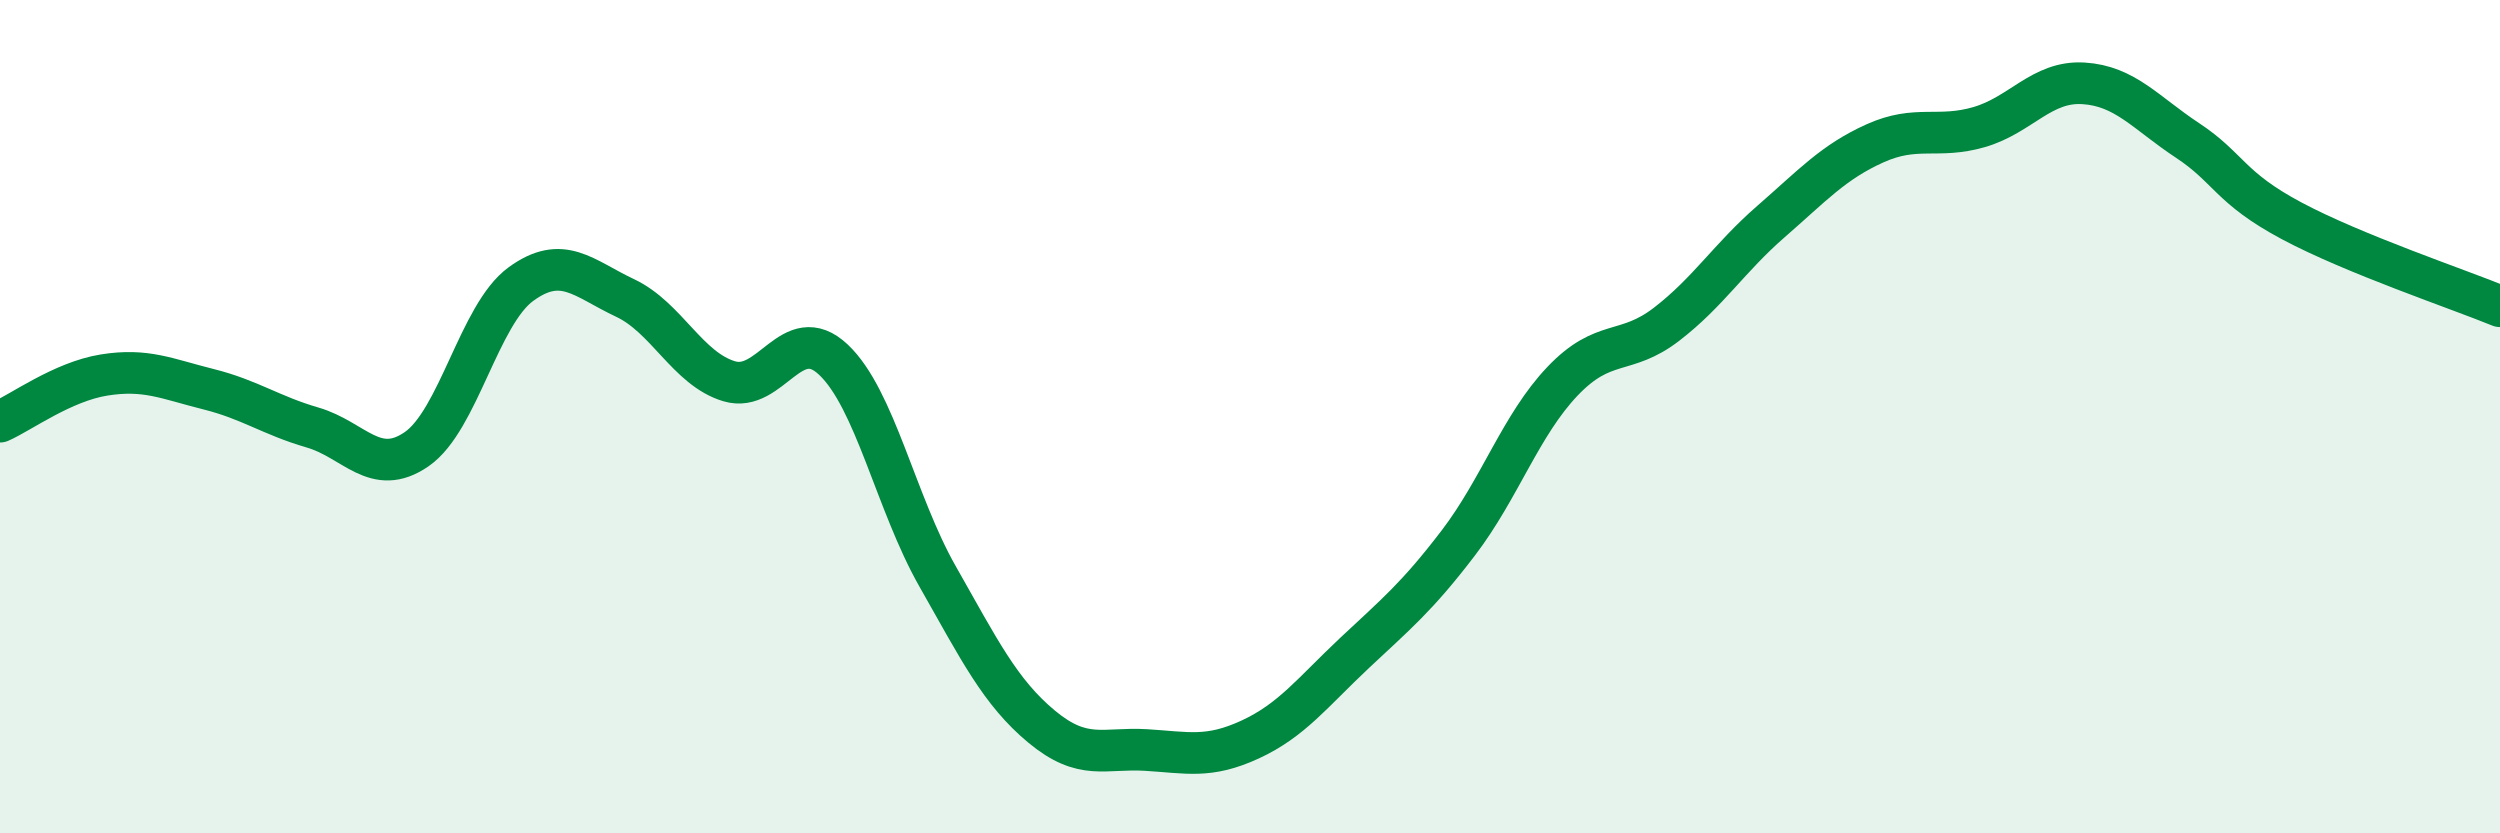
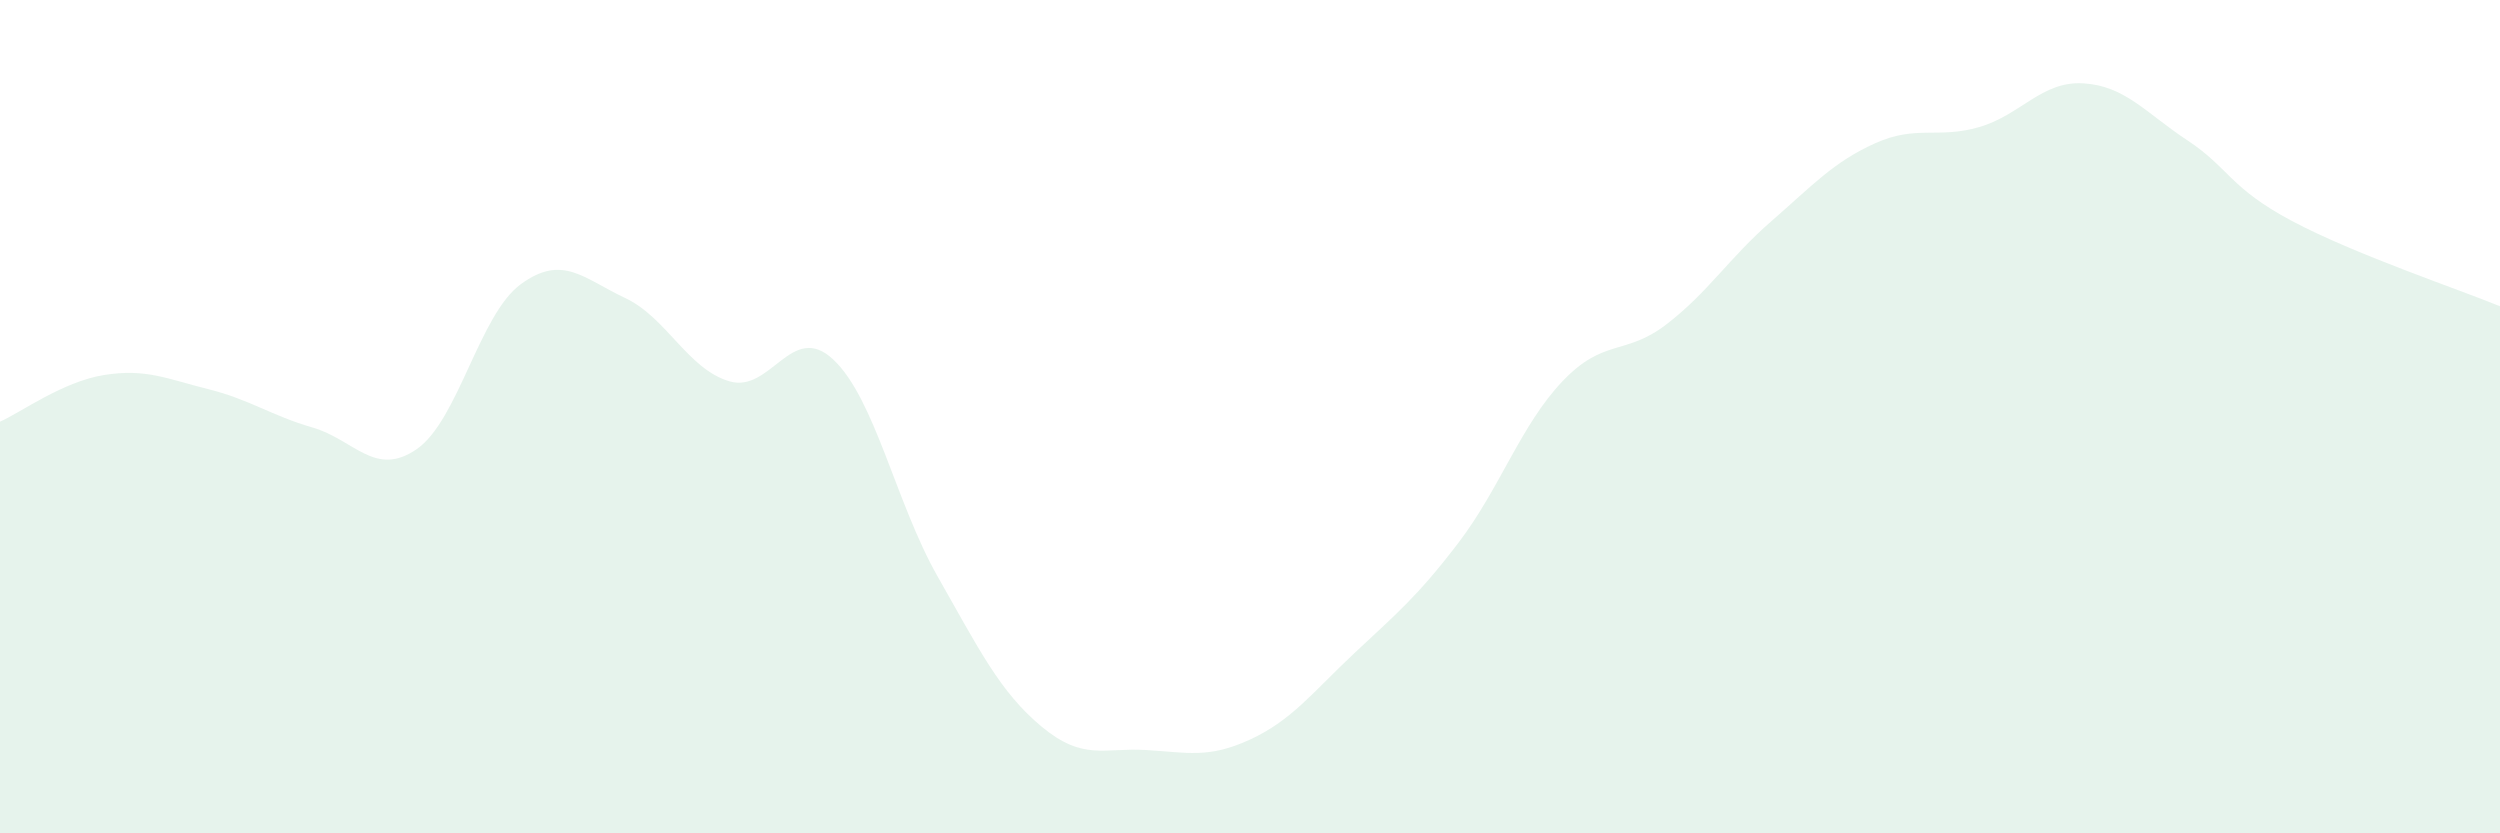
<svg xmlns="http://www.w3.org/2000/svg" width="60" height="20" viewBox="0 0 60 20">
  <path d="M 0,10.12 C 0.5,9.9 1.5,9.16 2.5,9 C 3.5,8.84 4,9.09 5,9.34 C 6,9.59 6.5,9.97 7.5,10.26 C 8.5,10.55 9,11.47 10,10.78 C 11,10.09 11.5,7.55 12.5,6.82 C 13.5,6.09 14,6.68 15,7.15 C 16,7.62 16.5,8.85 17.5,9.15 C 18.5,9.45 19,7.69 20,8.63 C 21,9.57 21.5,12.07 22.5,13.83 C 23.5,15.59 24,16.61 25,17.44 C 26,18.27 26.5,17.94 27.5,18 C 28.5,18.06 29,18.21 30,17.75 C 31,17.29 31.5,16.62 32.5,15.68 C 33.5,14.74 34,14.34 35,13.03 C 36,11.72 36.5,10.2 37.5,9.15 C 38.5,8.1 39,8.55 40,7.78 C 41,7.01 41.5,6.19 42.5,5.32 C 43.5,4.45 44,3.89 45,3.44 C 46,2.99 46.5,3.34 47.5,3.05 C 48.5,2.76 49,1.94 50,2 C 51,2.06 51.5,2.71 52.5,3.37 C 53.5,4.03 53.5,4.5 55,5.3 C 56.5,6.1 59,6.94 60,7.35L60 20L0 20Z" fill="#008740" opacity="0.1" stroke-linecap="round" stroke-linejoin="round" />
-   <path d="M 0,10.12 C 0.5,9.9 1.5,9.16 2.5,9 C 3.5,8.84 4,9.09 5,9.34 C 6,9.59 6.5,9.97 7.5,10.26 C 8.5,10.55 9,11.47 10,10.78 C 11,10.09 11.5,7.55 12.5,6.82 C 13.5,6.09 14,6.68 15,7.15 C 16,7.62 16.5,8.85 17.5,9.15 C 18.5,9.45 19,7.69 20,8.63 C 21,9.57 21.5,12.07 22.5,13.83 C 23.5,15.59 24,16.61 25,17.44 C 26,18.27 26.5,17.94 27.5,18 C 28.5,18.06 29,18.21 30,17.75 C 31,17.29 31.5,16.62 32.5,15.68 C 33.5,14.74 34,14.34 35,13.03 C 36,11.72 36.5,10.2 37.5,9.15 C 38.5,8.1 39,8.55 40,7.78 C 41,7.01 41.5,6.19 42.5,5.32 C 43.5,4.45 44,3.89 45,3.44 C 46,2.99 46.5,3.34 47.5,3.05 C 48.5,2.76 49,1.94 50,2 C 51,2.06 51.5,2.71 52.5,3.37 C 53.5,4.03 53.5,4.5 55,5.3 C 56.5,6.1 59,6.94 60,7.35" stroke="#008740" stroke-width="1" fill="none" stroke-linecap="round" stroke-linejoin="round" />
</svg>